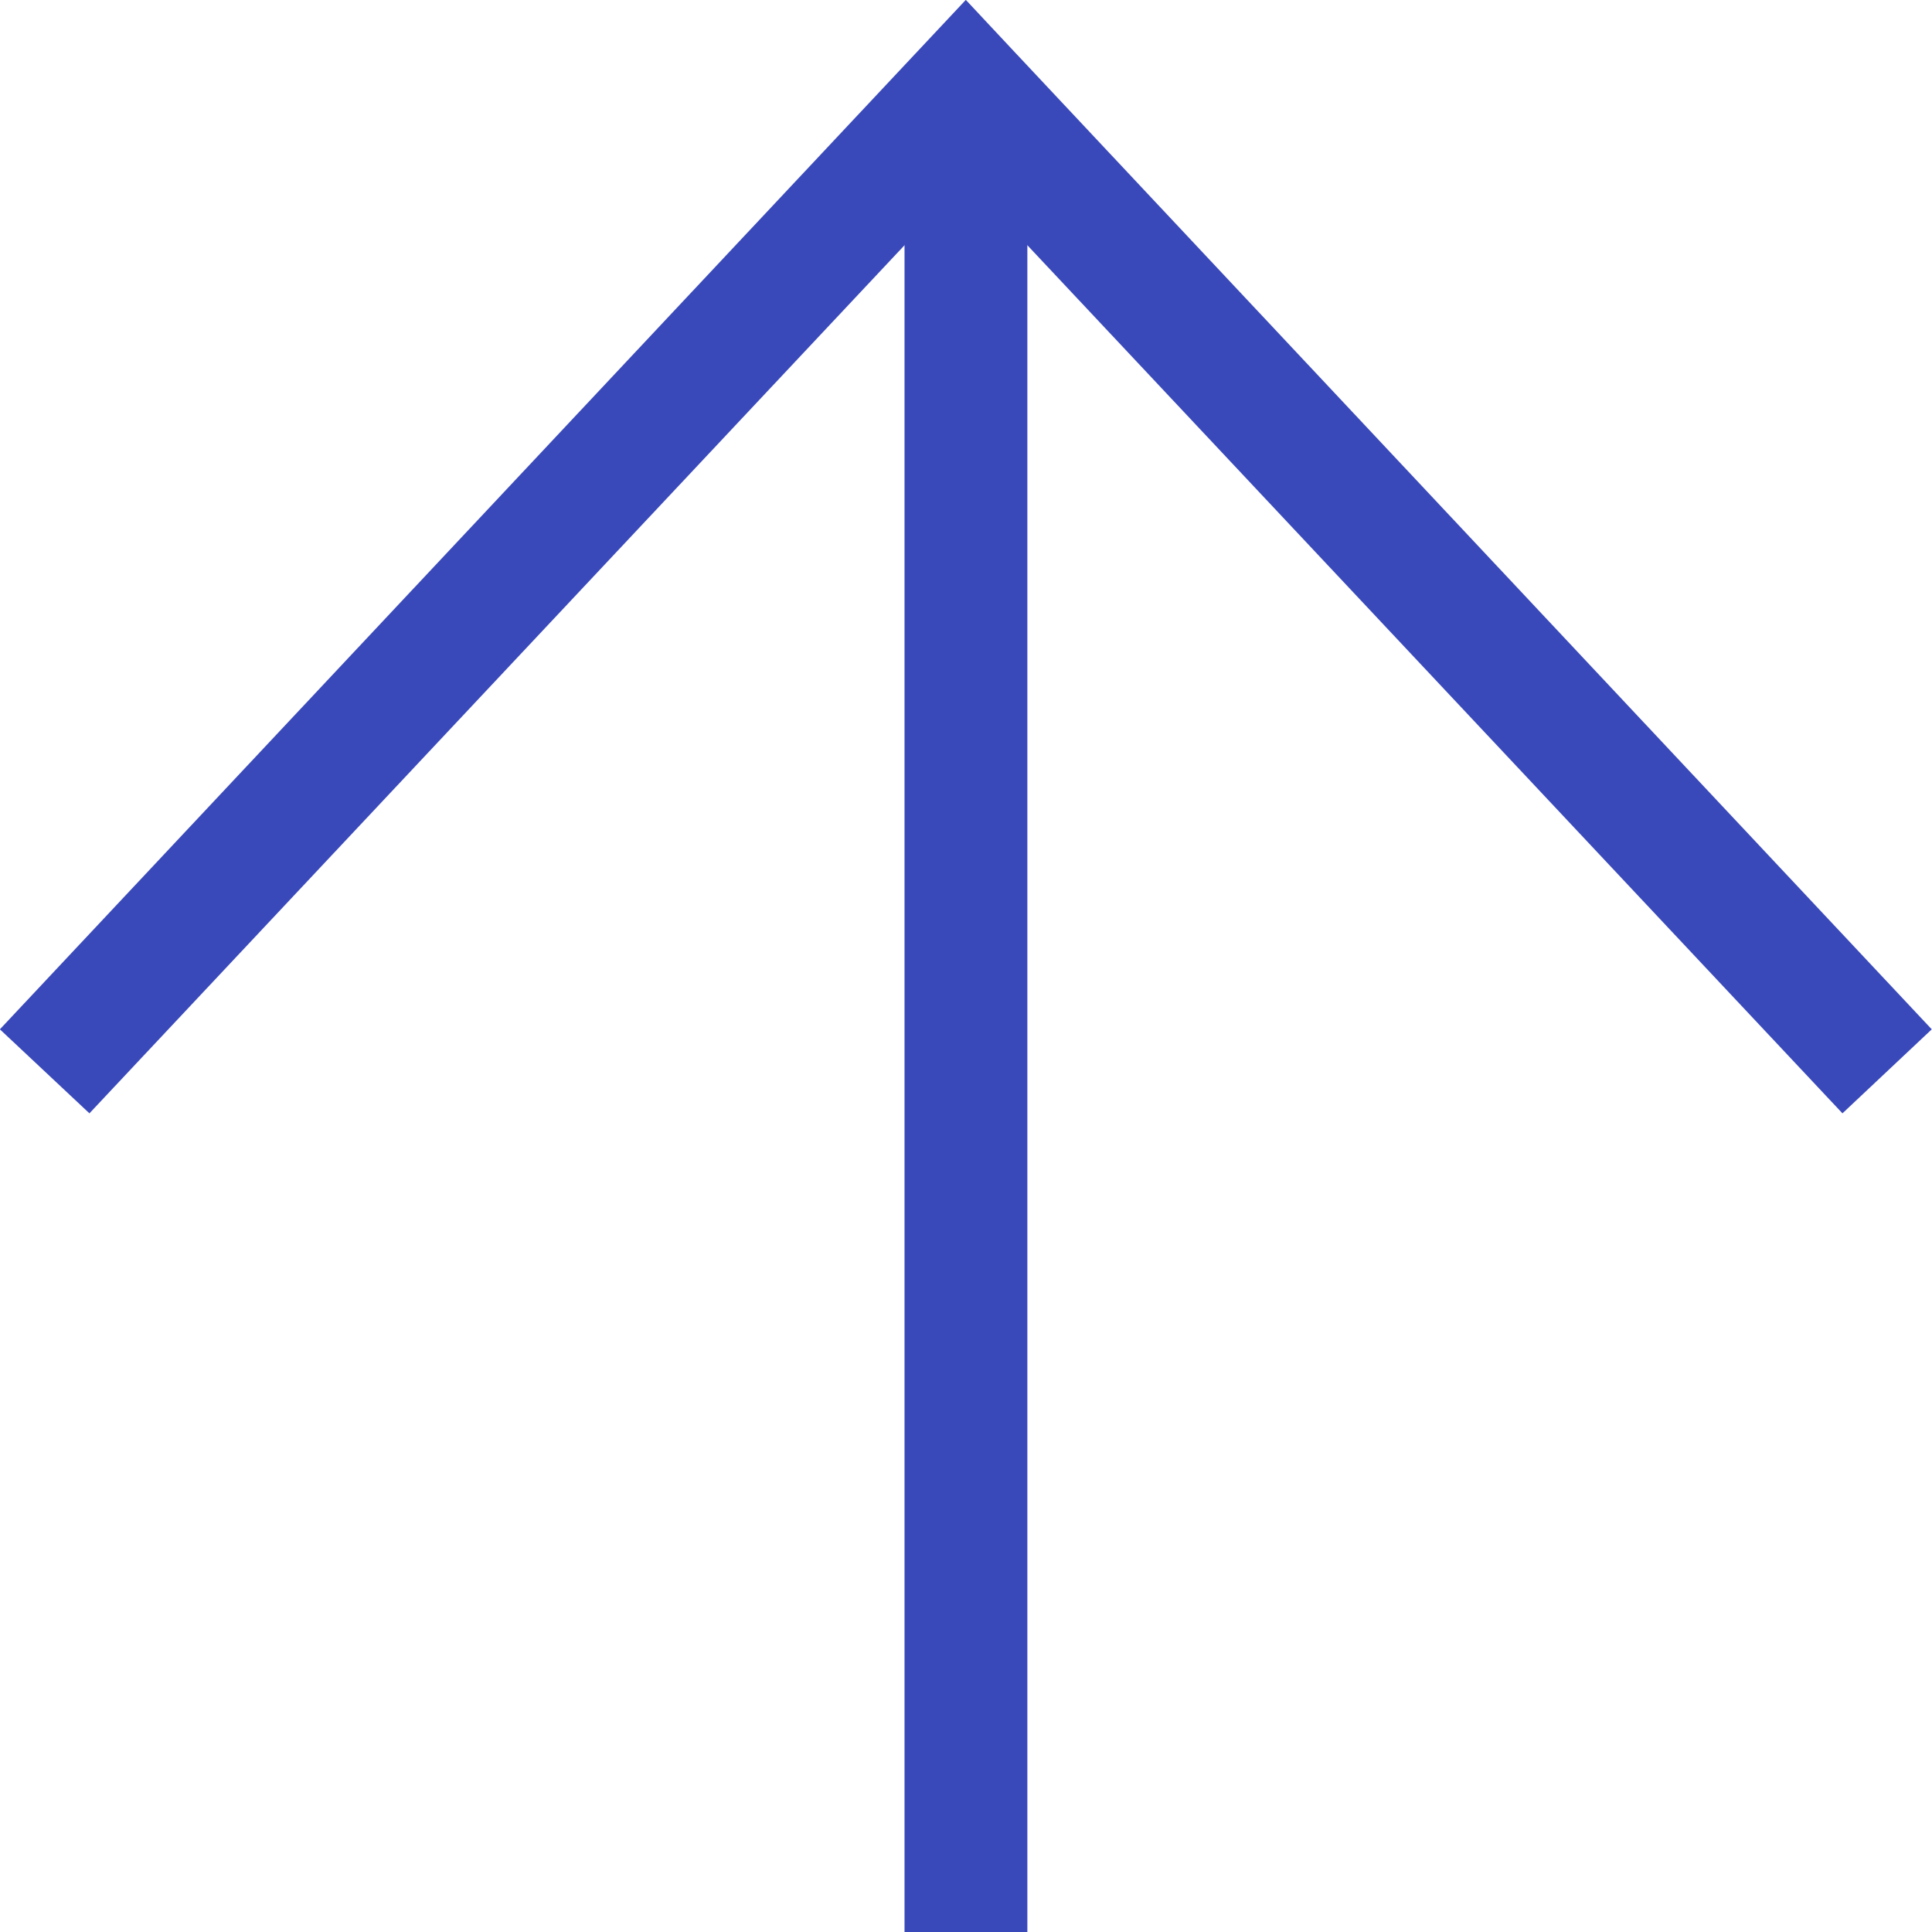
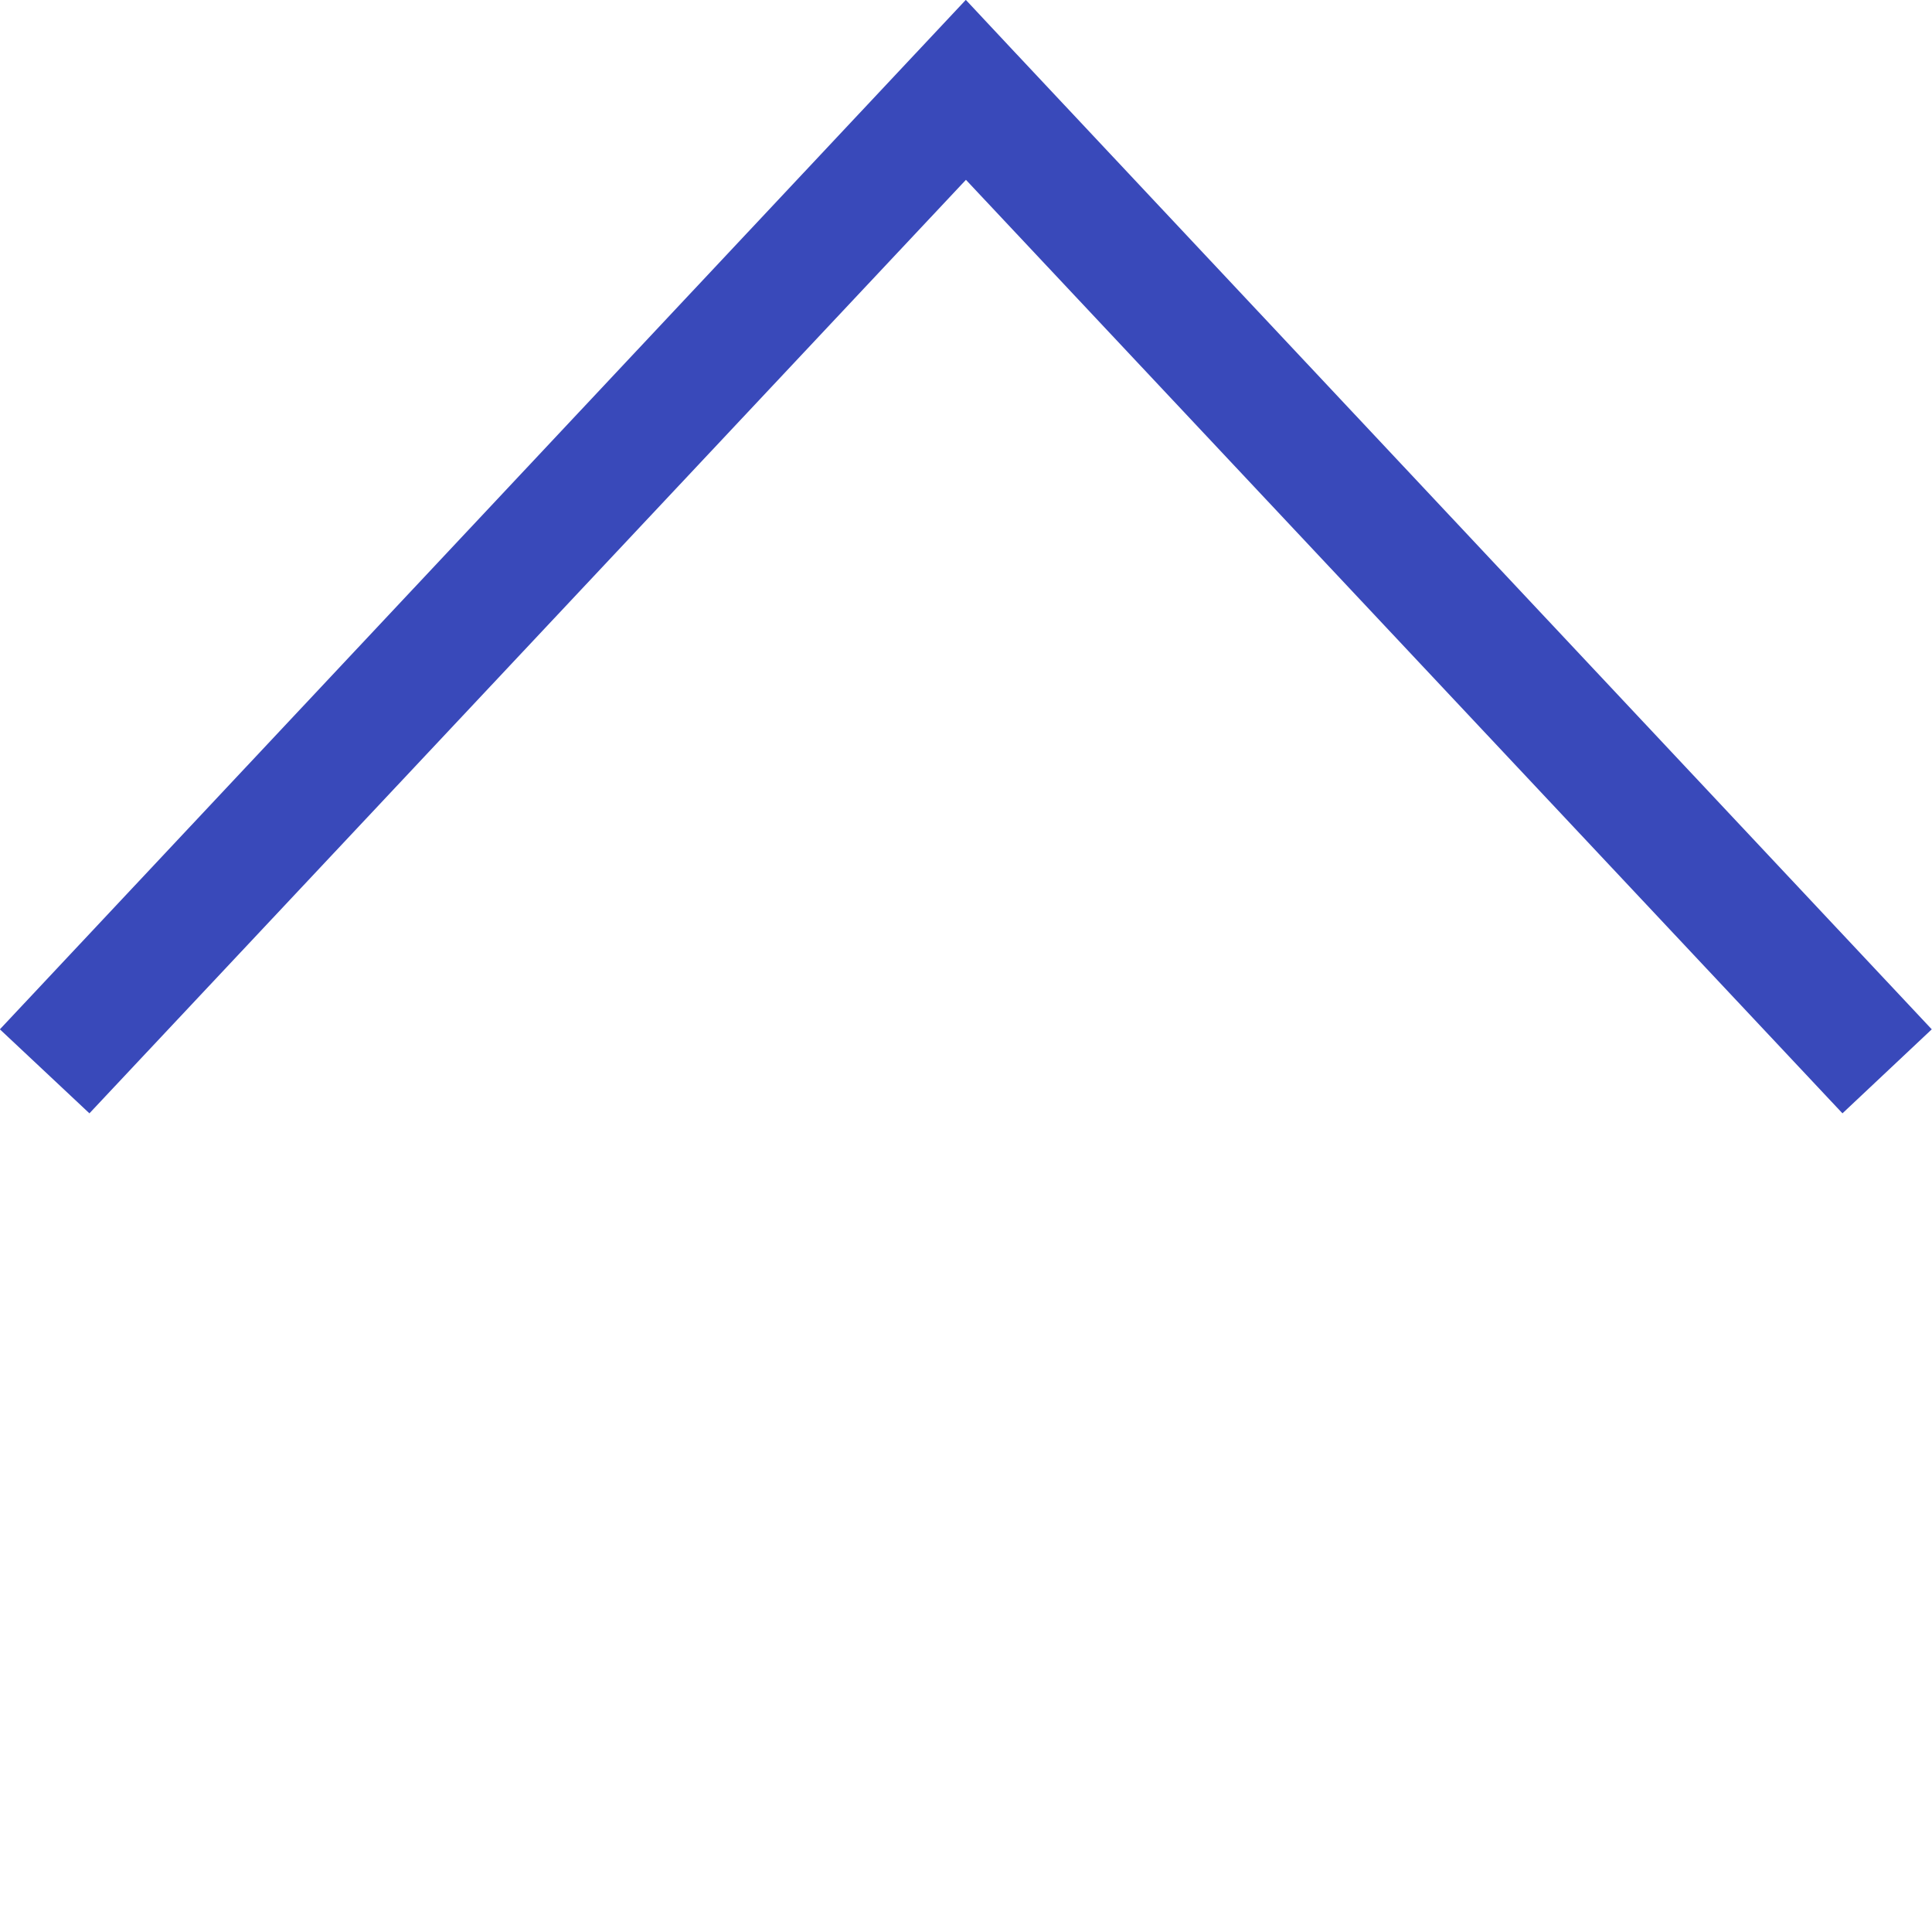
<svg xmlns="http://www.w3.org/2000/svg" height="15.73" viewBox="0 0 15.729 15.73" width="15.729">
  <g fill="#3949ba">
    <path d="m-13177.884-16614.795-7.136-7.6-7.136 7.6-.729-.684 7.864-8.381.364.389 7.5 7.992z" transform="translate(13192.884 16623.859)" />
-     <path d="m-13168.045-16608.129h-1v-15h1z" transform="translate(13176.409 16623.859)" />
  </g>
</svg>